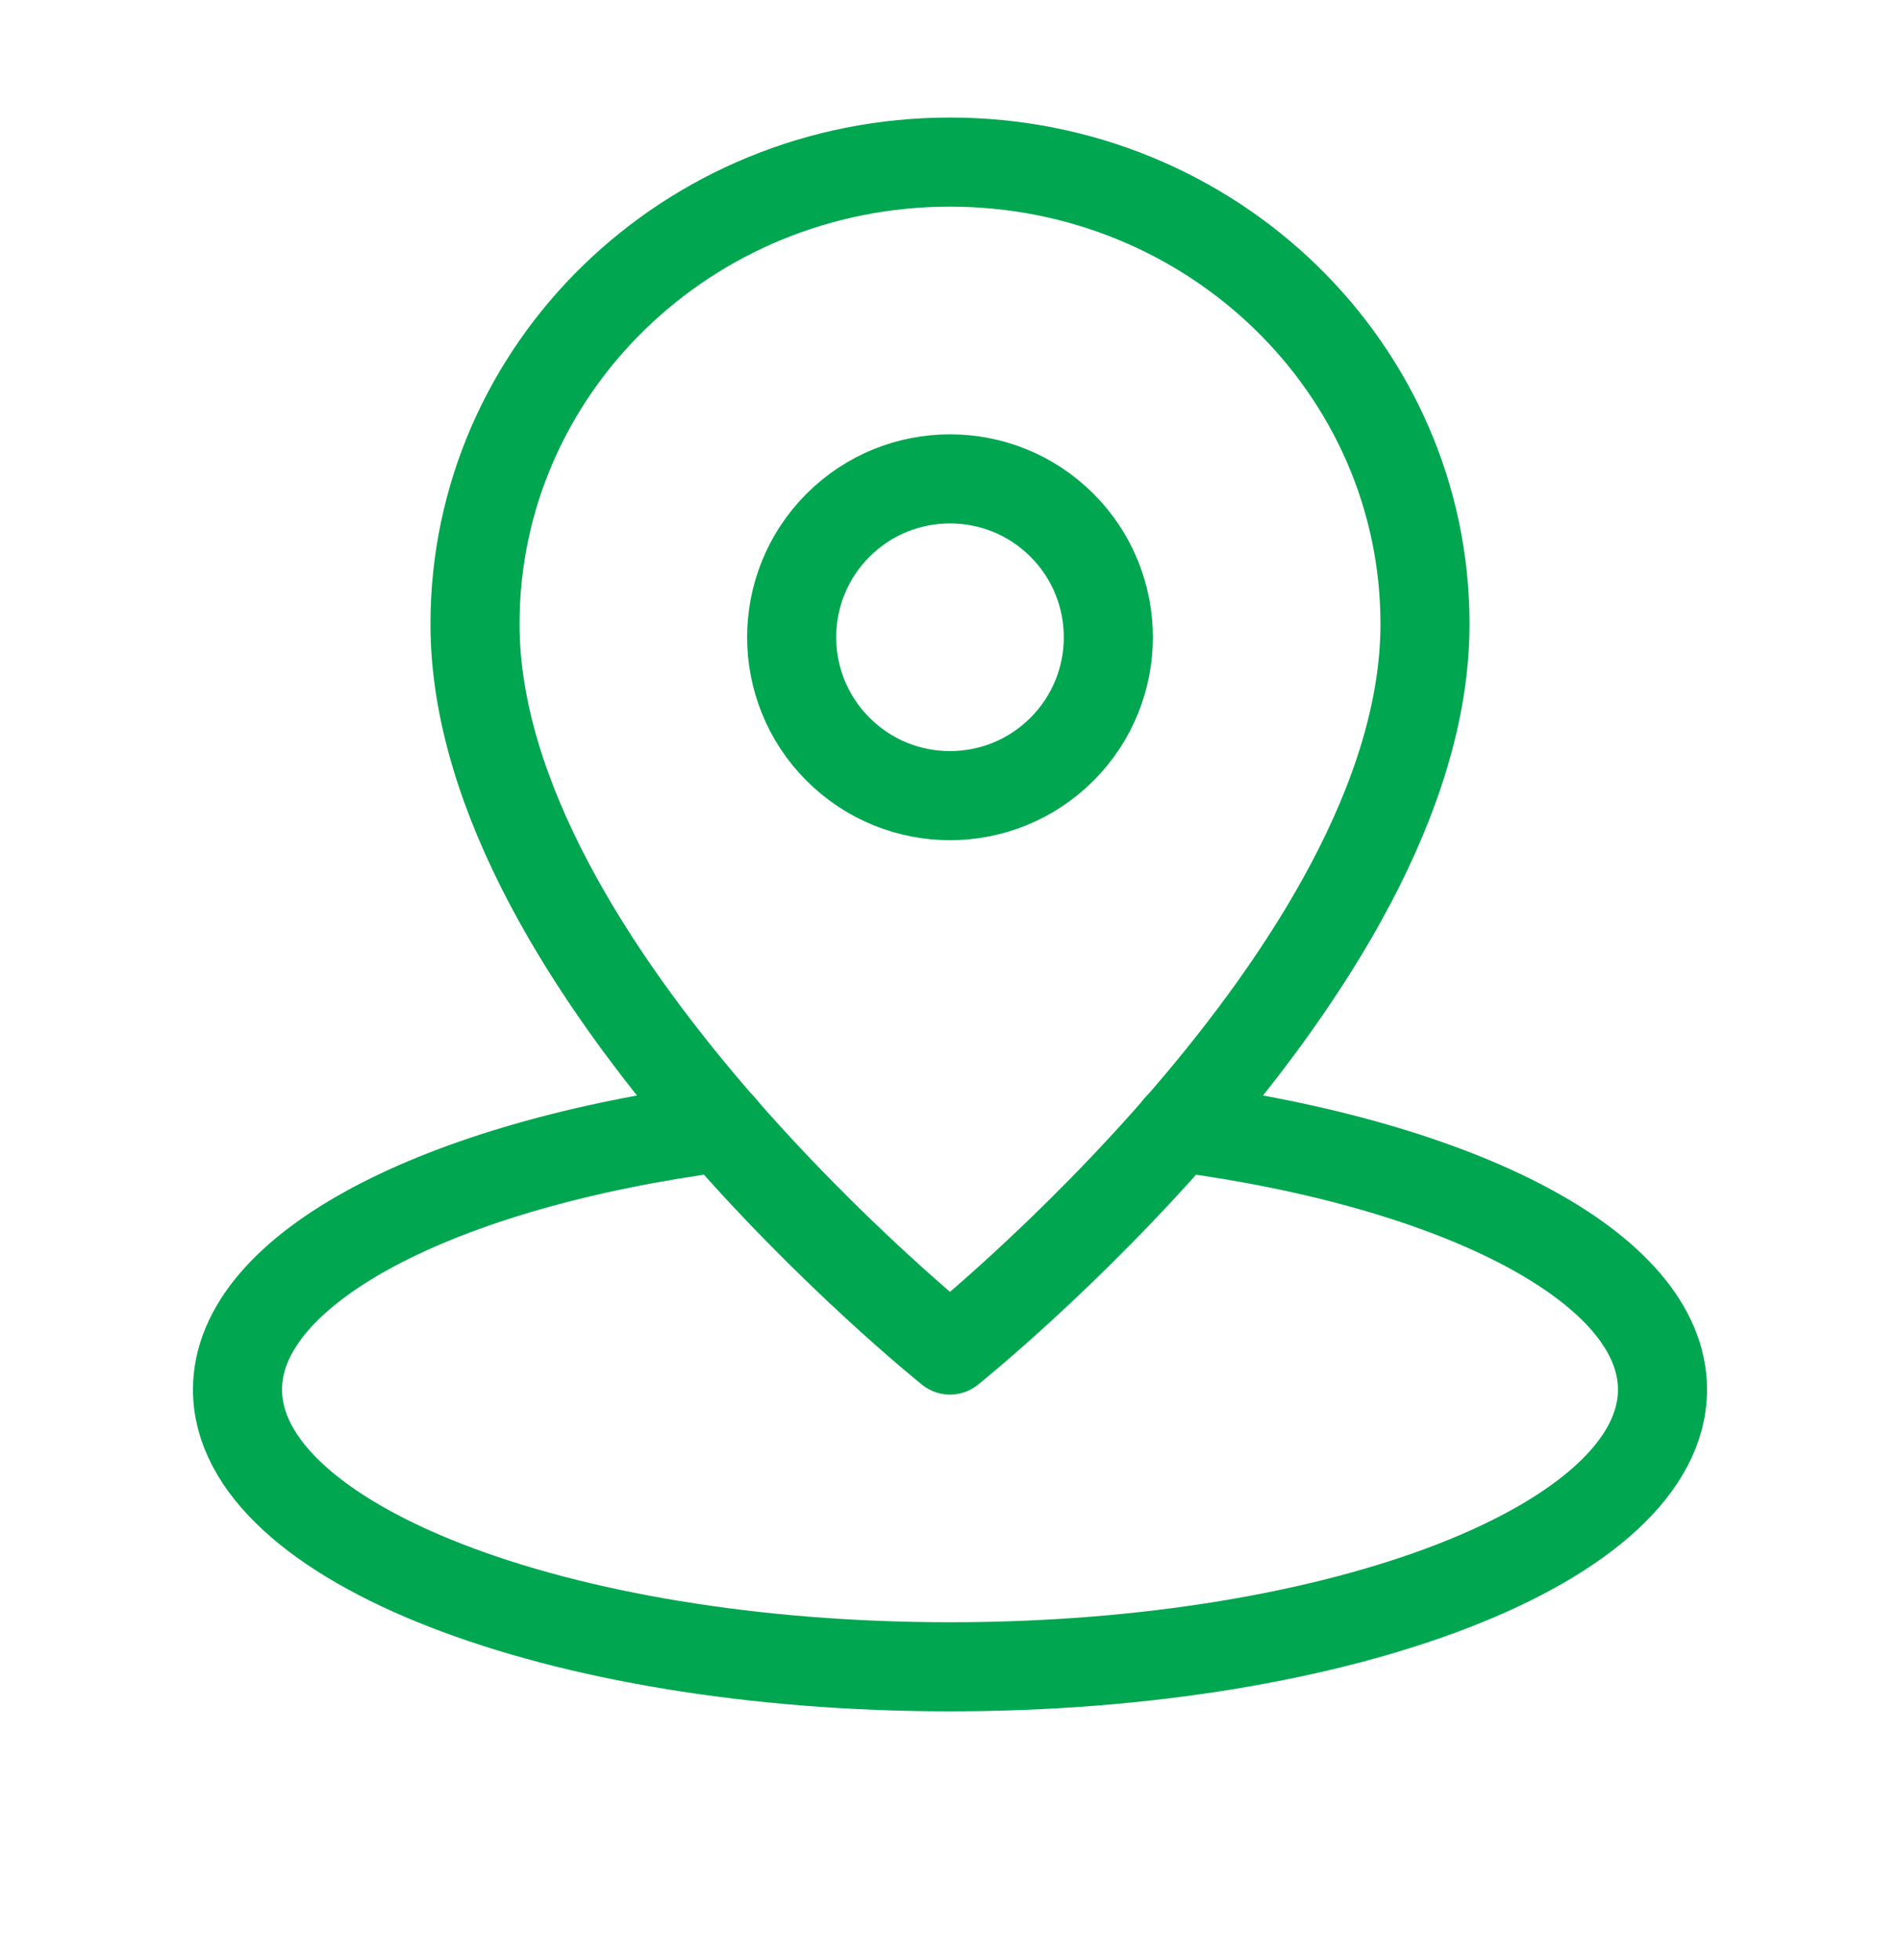
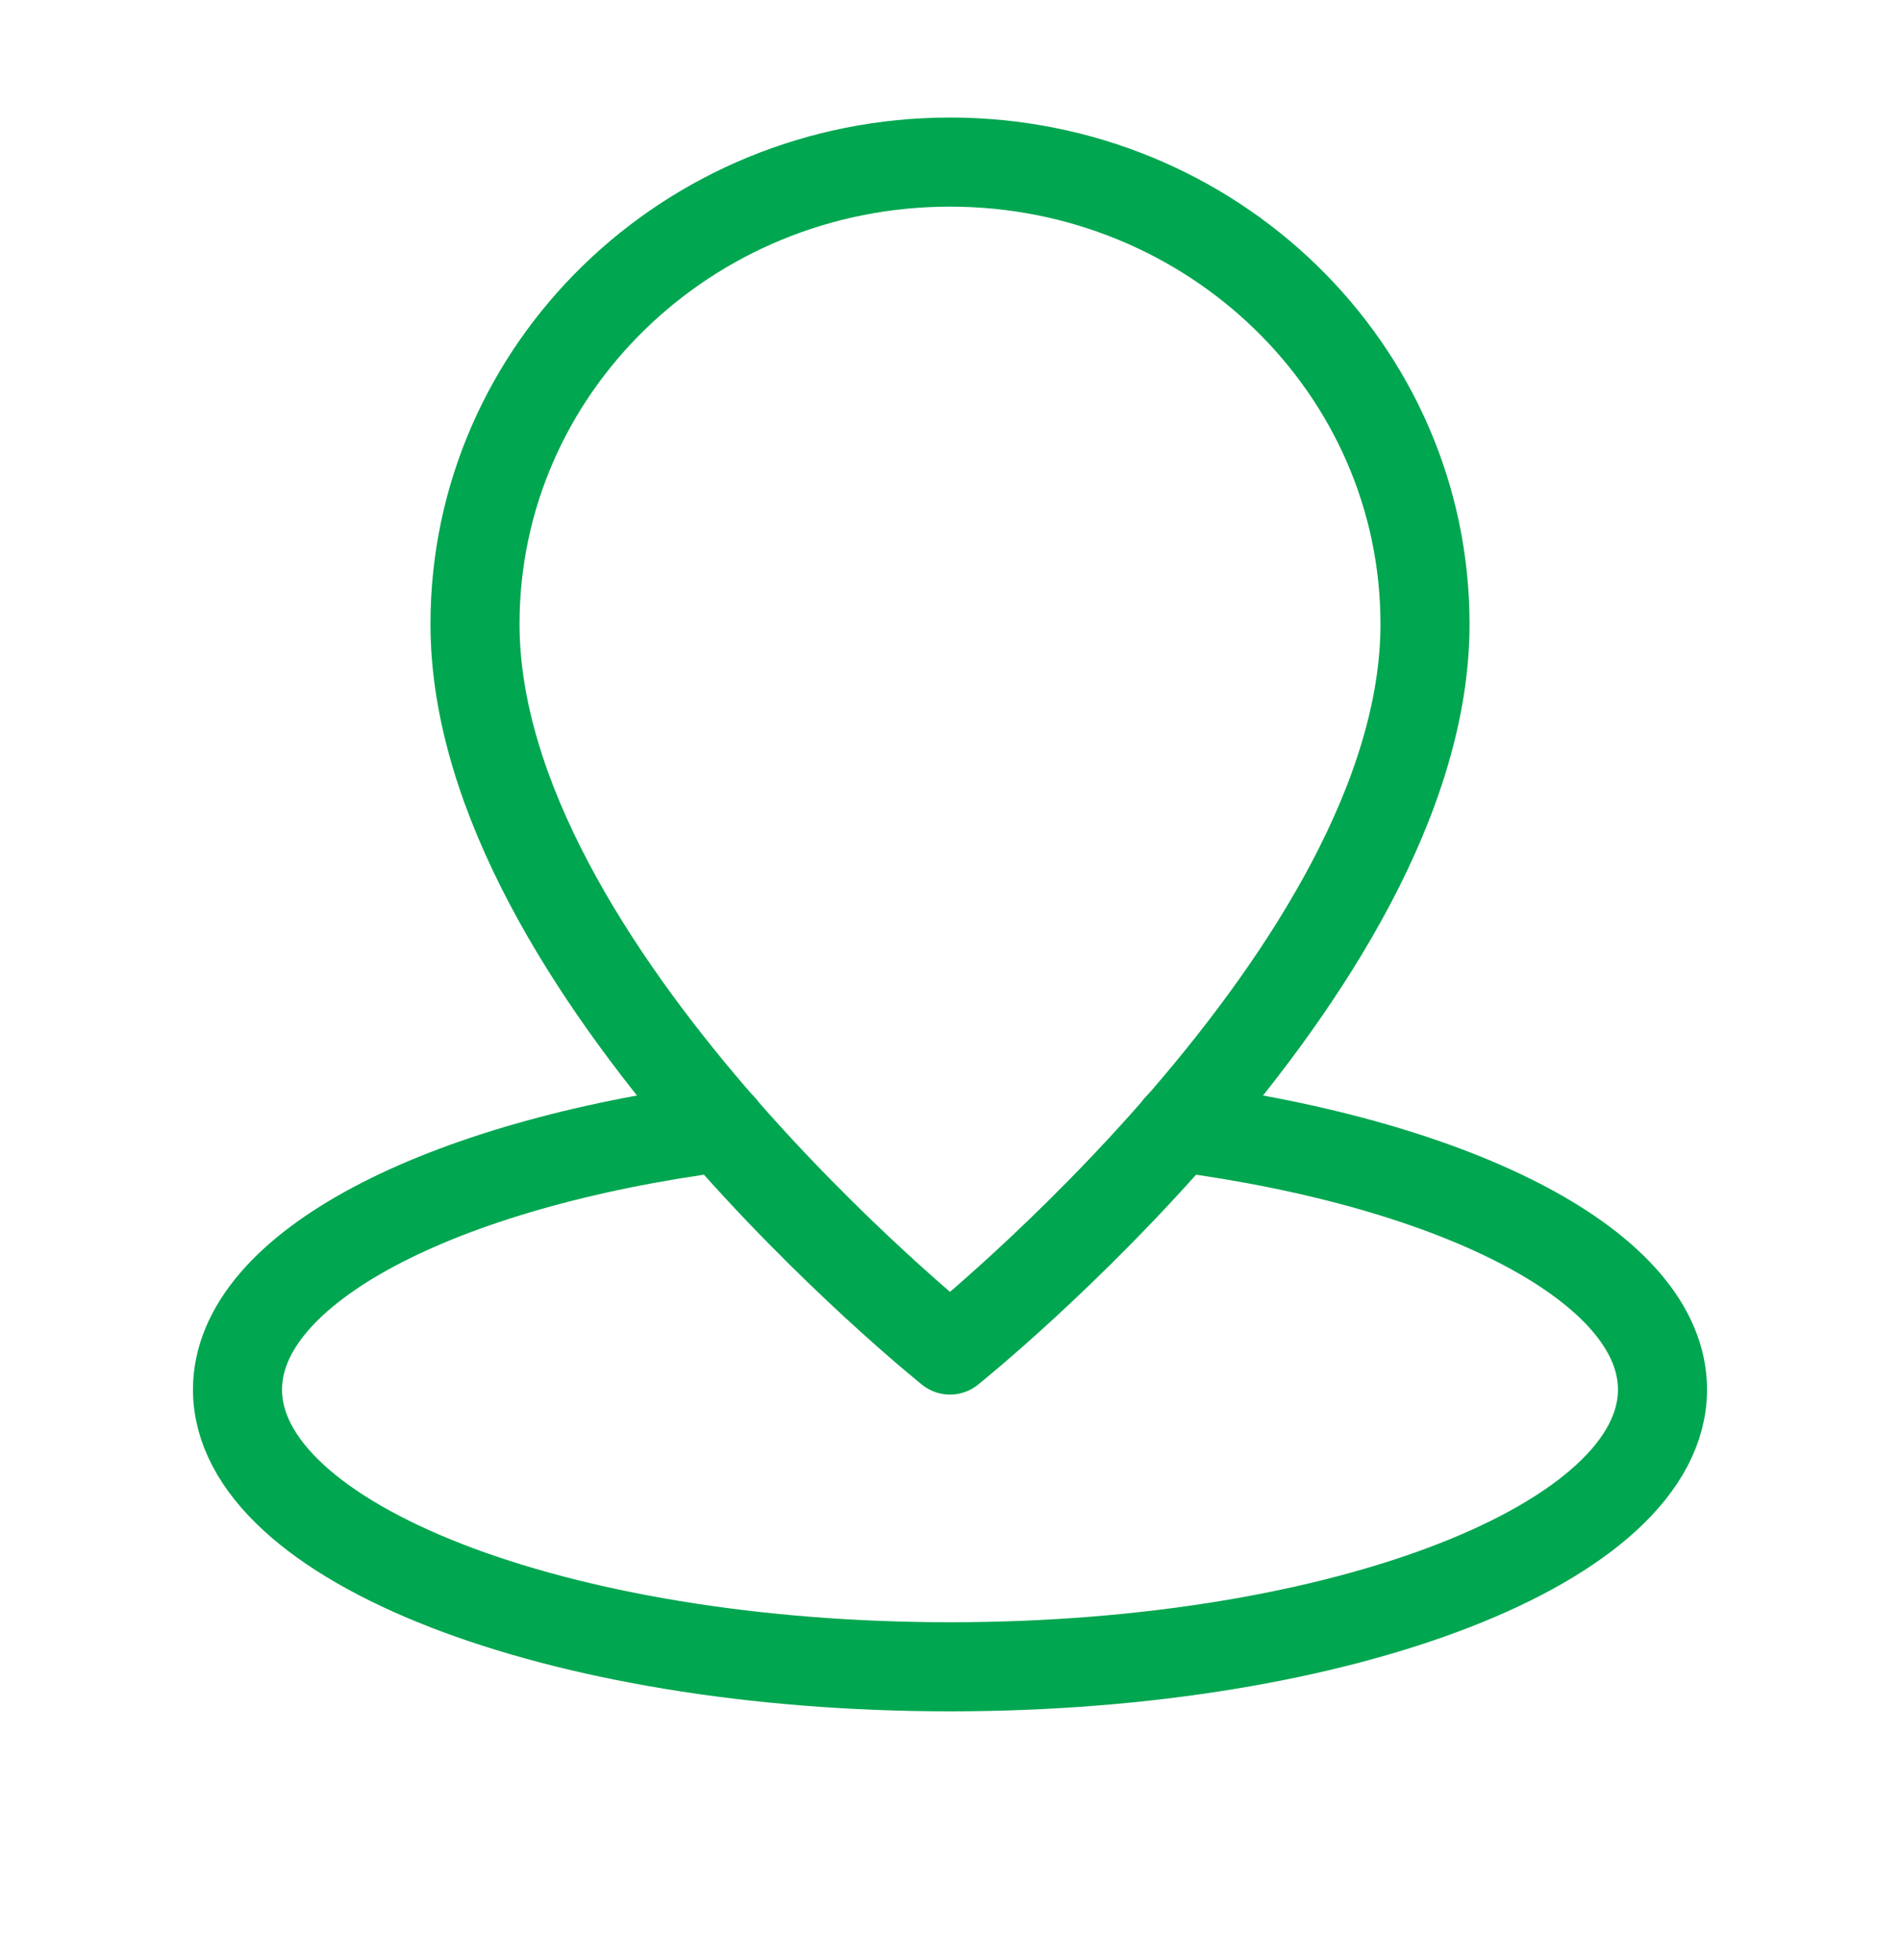
<svg xmlns="http://www.w3.org/2000/svg" width="32" height="33" viewBox="0 0 32 33" fill="none">
  <path d="M12.155 18.978C7.416 19.602 4 21.342 4 23.395C4 25.973 9.372 28.062 16 28.062C22.628 28.062 28 25.973 28 23.395C28 21.342 24.584 19.602 19.845 18.978" stroke="#00A650" stroke-width="1.5" stroke-linecap="round" stroke-linejoin="round" />
  <path fill-rule="evenodd" clip-rule="evenodd" d="M24 10.506C24 6.211 20.419 2.729 16 2.729C11.581 2.729 8 6.211 8 10.506C8 16.339 16 22.729 16 22.729C16 22.729 24 16.339 24 10.506Z" stroke="#00A650" stroke-width="1.5" stroke-linecap="round" stroke-linejoin="round" />
-   <path d="M17.886 8.843C18.927 9.884 18.927 11.573 17.886 12.614C16.844 13.656 15.156 13.656 14.114 12.614C13.073 11.573 13.073 9.884 14.114 8.843C15.156 7.802 16.844 7.802 17.886 8.843" stroke="#00A650" stroke-width="1.5" stroke-linecap="round" stroke-linejoin="round" />
</svg>